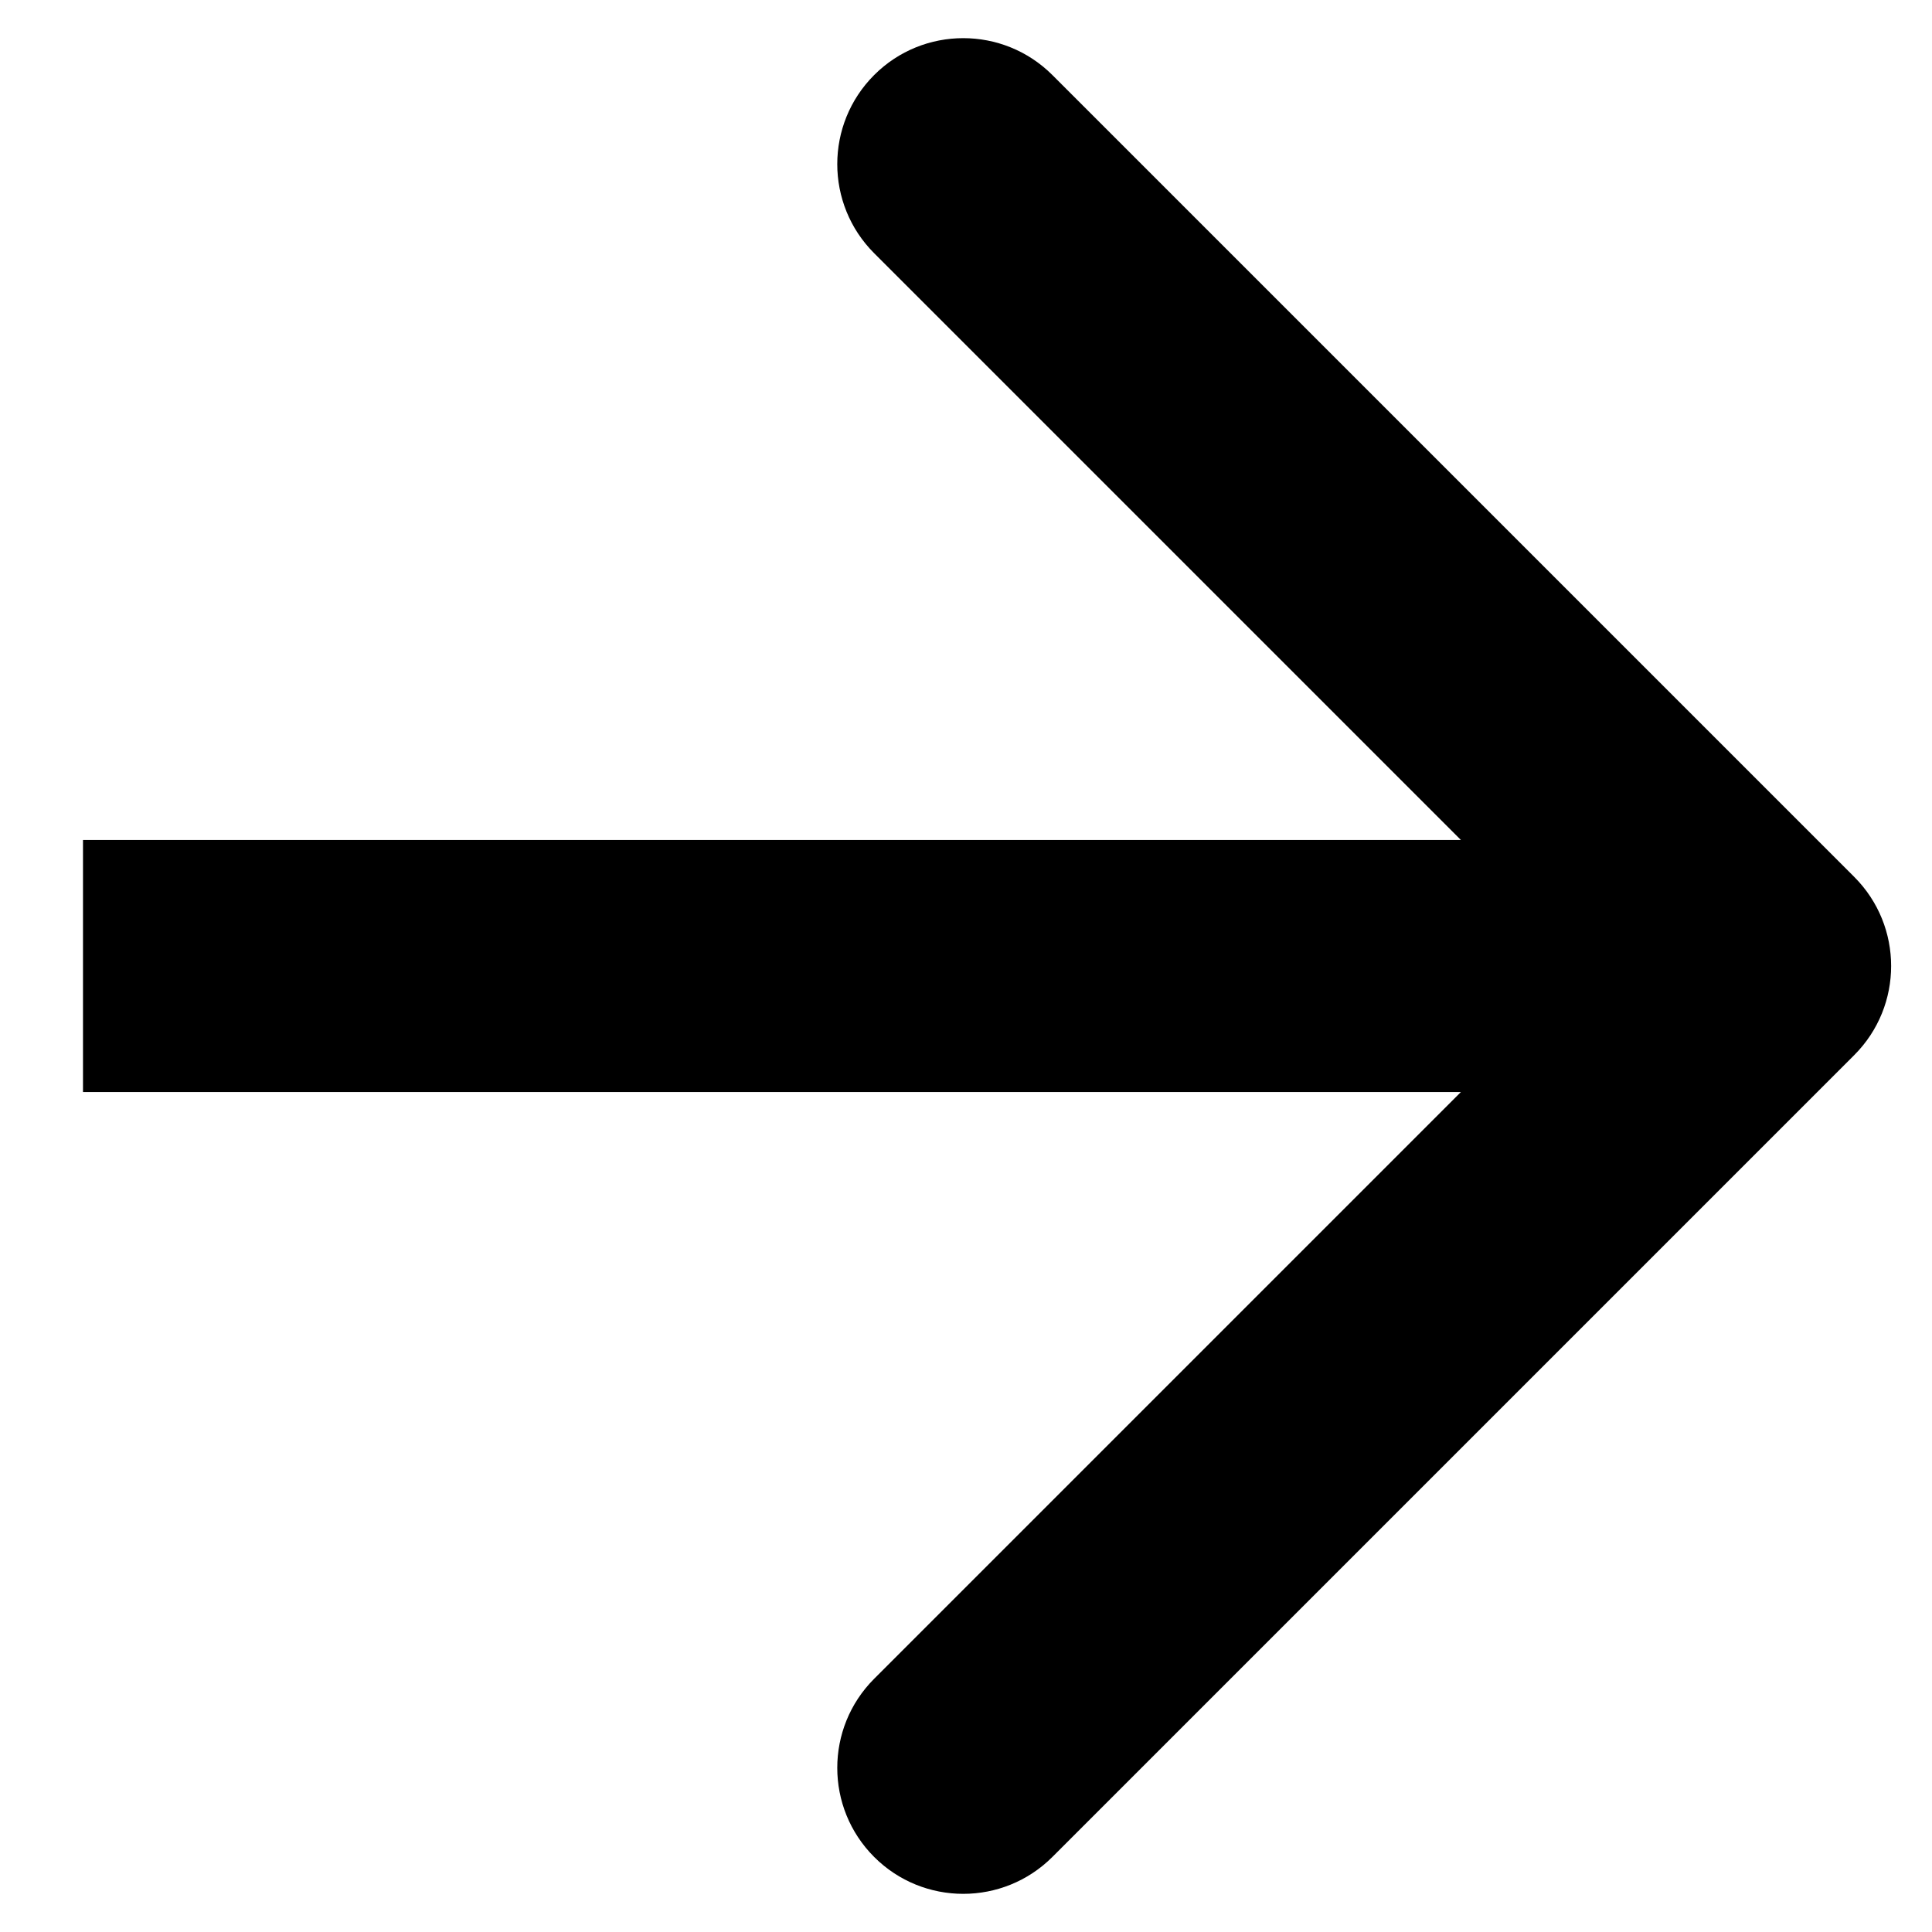
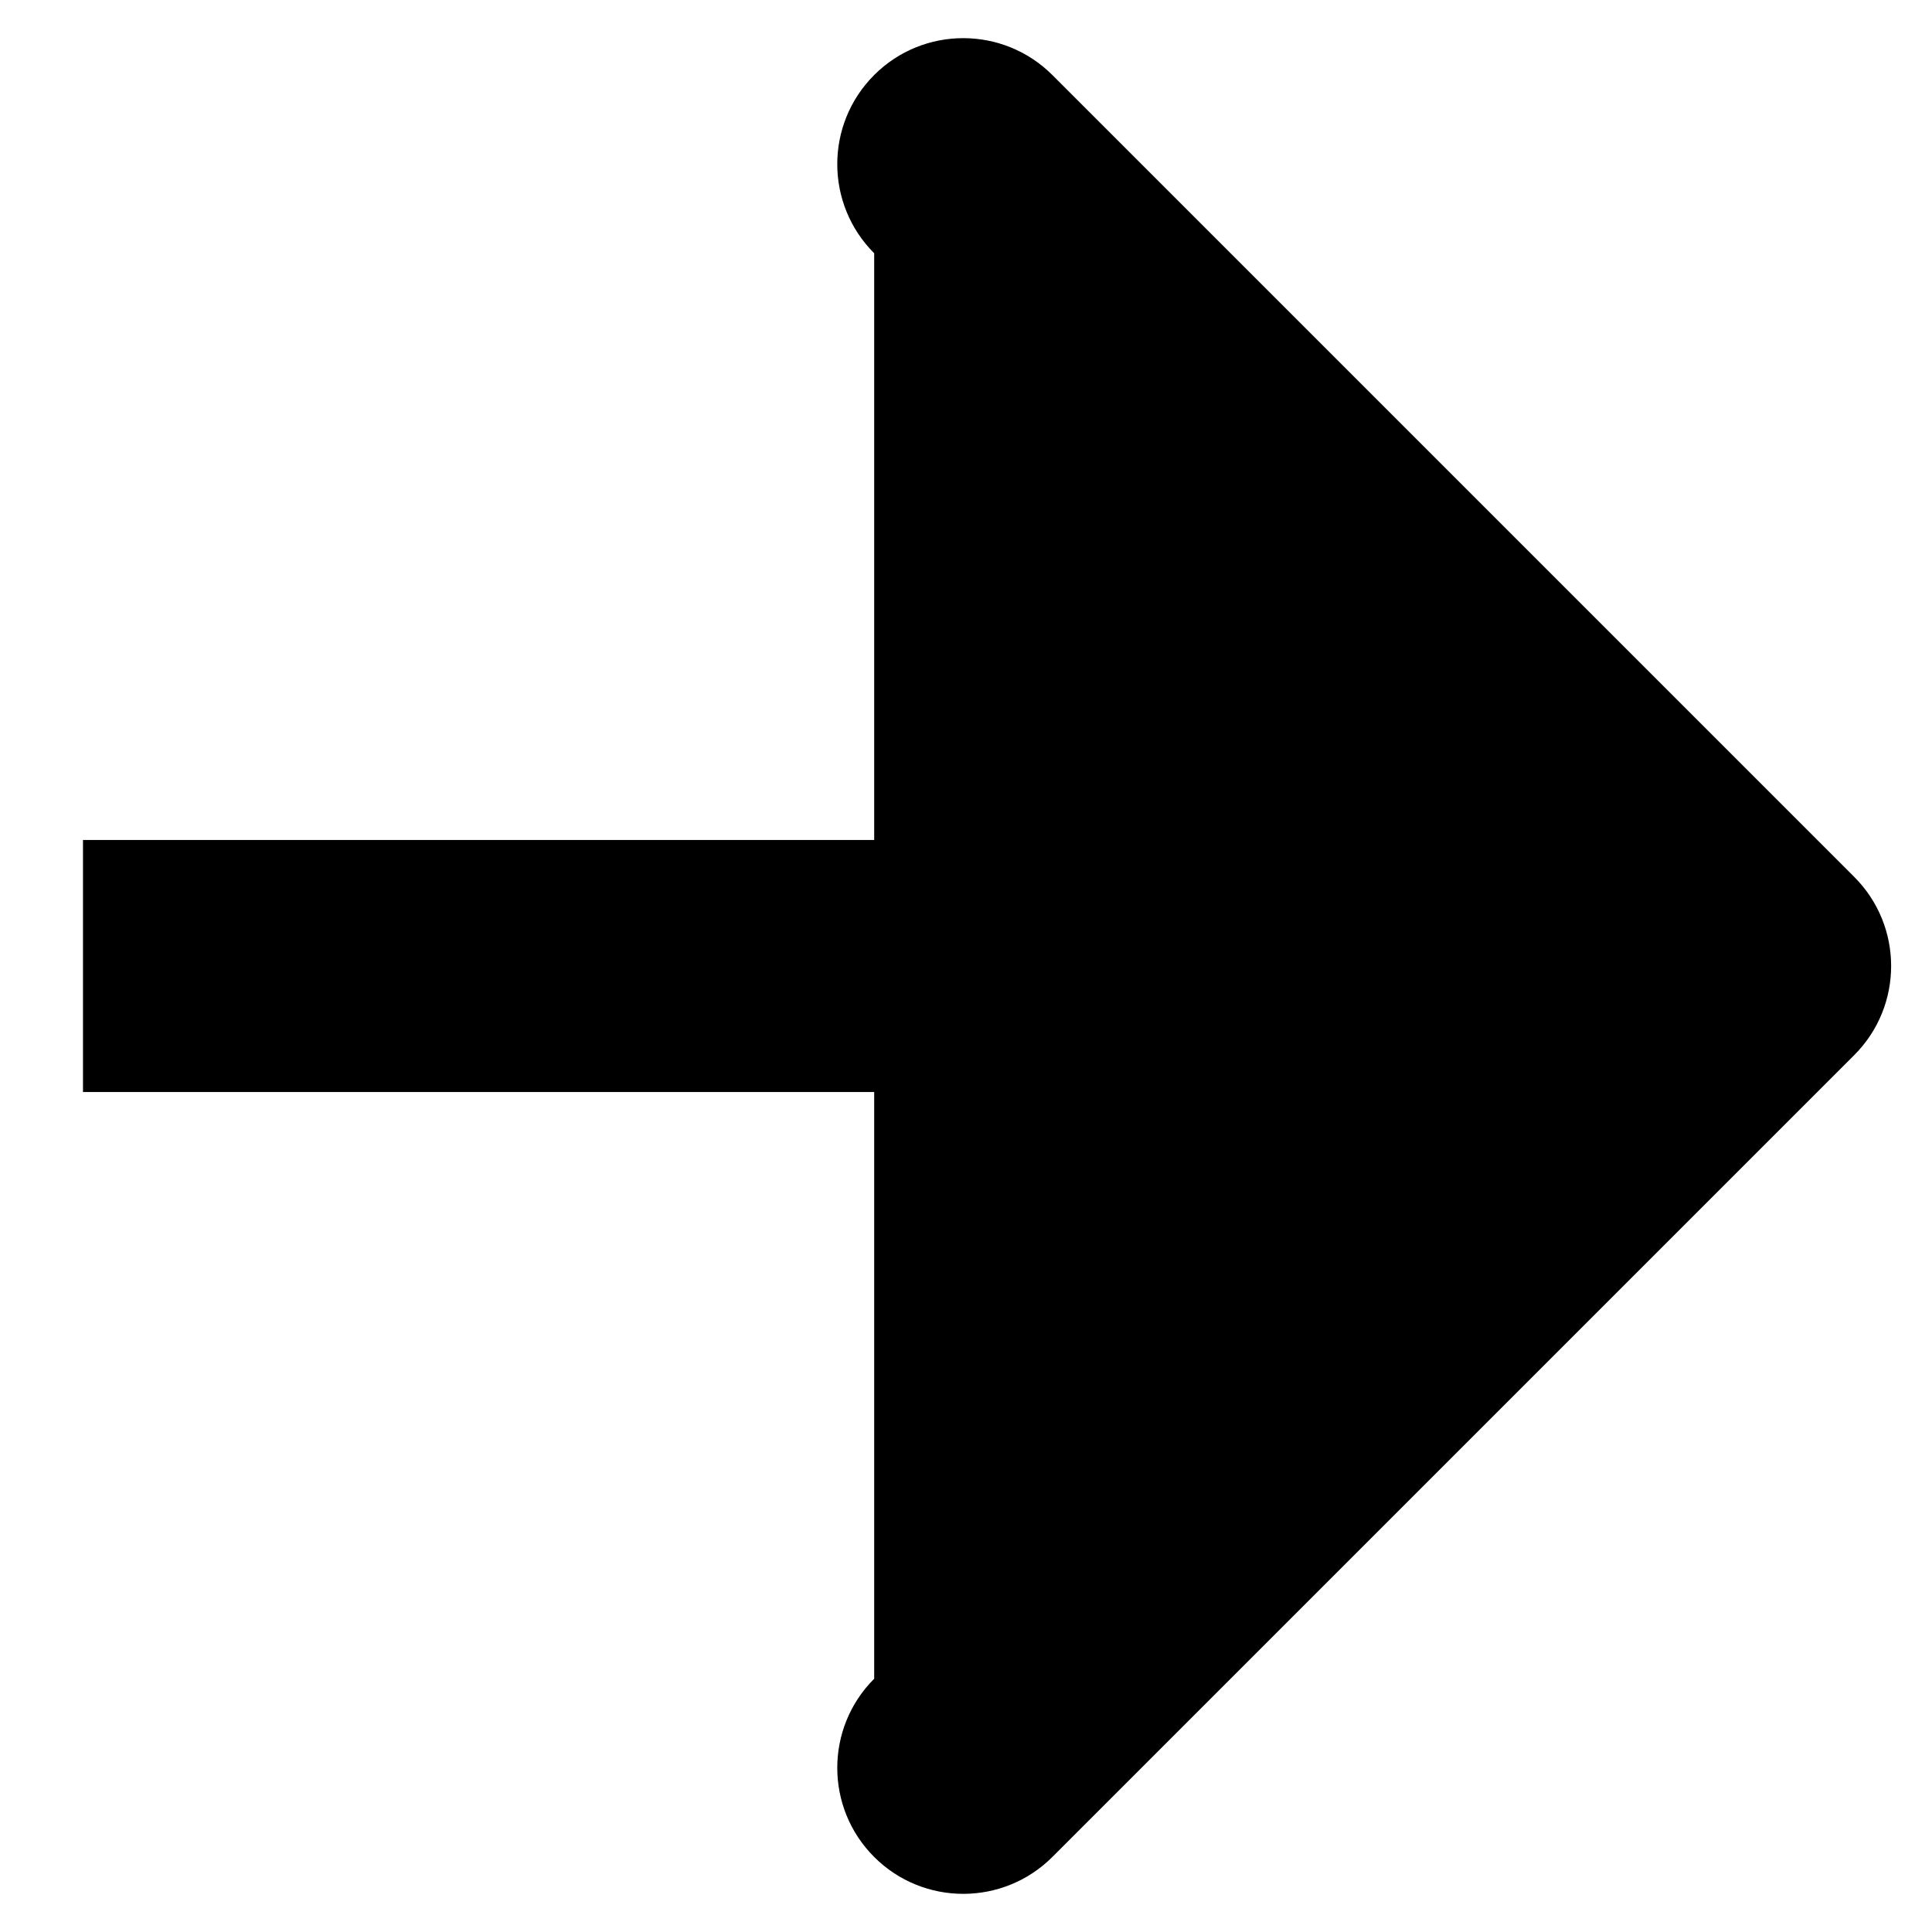
<svg xmlns="http://www.w3.org/2000/svg" width="23" height="23" viewBox="0 0 23 23" fill="none">
-   <path d="M22.074 12.561C22.66 11.975 22.66 11.025 22.074 10.439L12.528 0.893C11.942 0.308 10.992 0.308 10.407 0.893C9.821 1.479 9.821 2.429 10.407 3.015L18.892 11.5L10.407 19.985C9.821 20.571 9.821 21.521 10.407 22.107C10.992 22.692 11.942 22.692 12.528 22.107L22.074 12.561ZM0.988 13H21.013V10H0.988V13Z" fill="black" />
+   <path d="M22.074 12.561C22.66 11.975 22.66 11.025 22.074 10.439L12.528 0.893C11.942 0.308 10.992 0.308 10.407 0.893C9.821 1.479 9.821 2.429 10.407 3.015L10.407 19.985C9.821 20.571 9.821 21.521 10.407 22.107C10.992 22.692 11.942 22.692 12.528 22.107L22.074 12.561ZM0.988 13H21.013V10H0.988V13Z" fill="black" />
</svg>